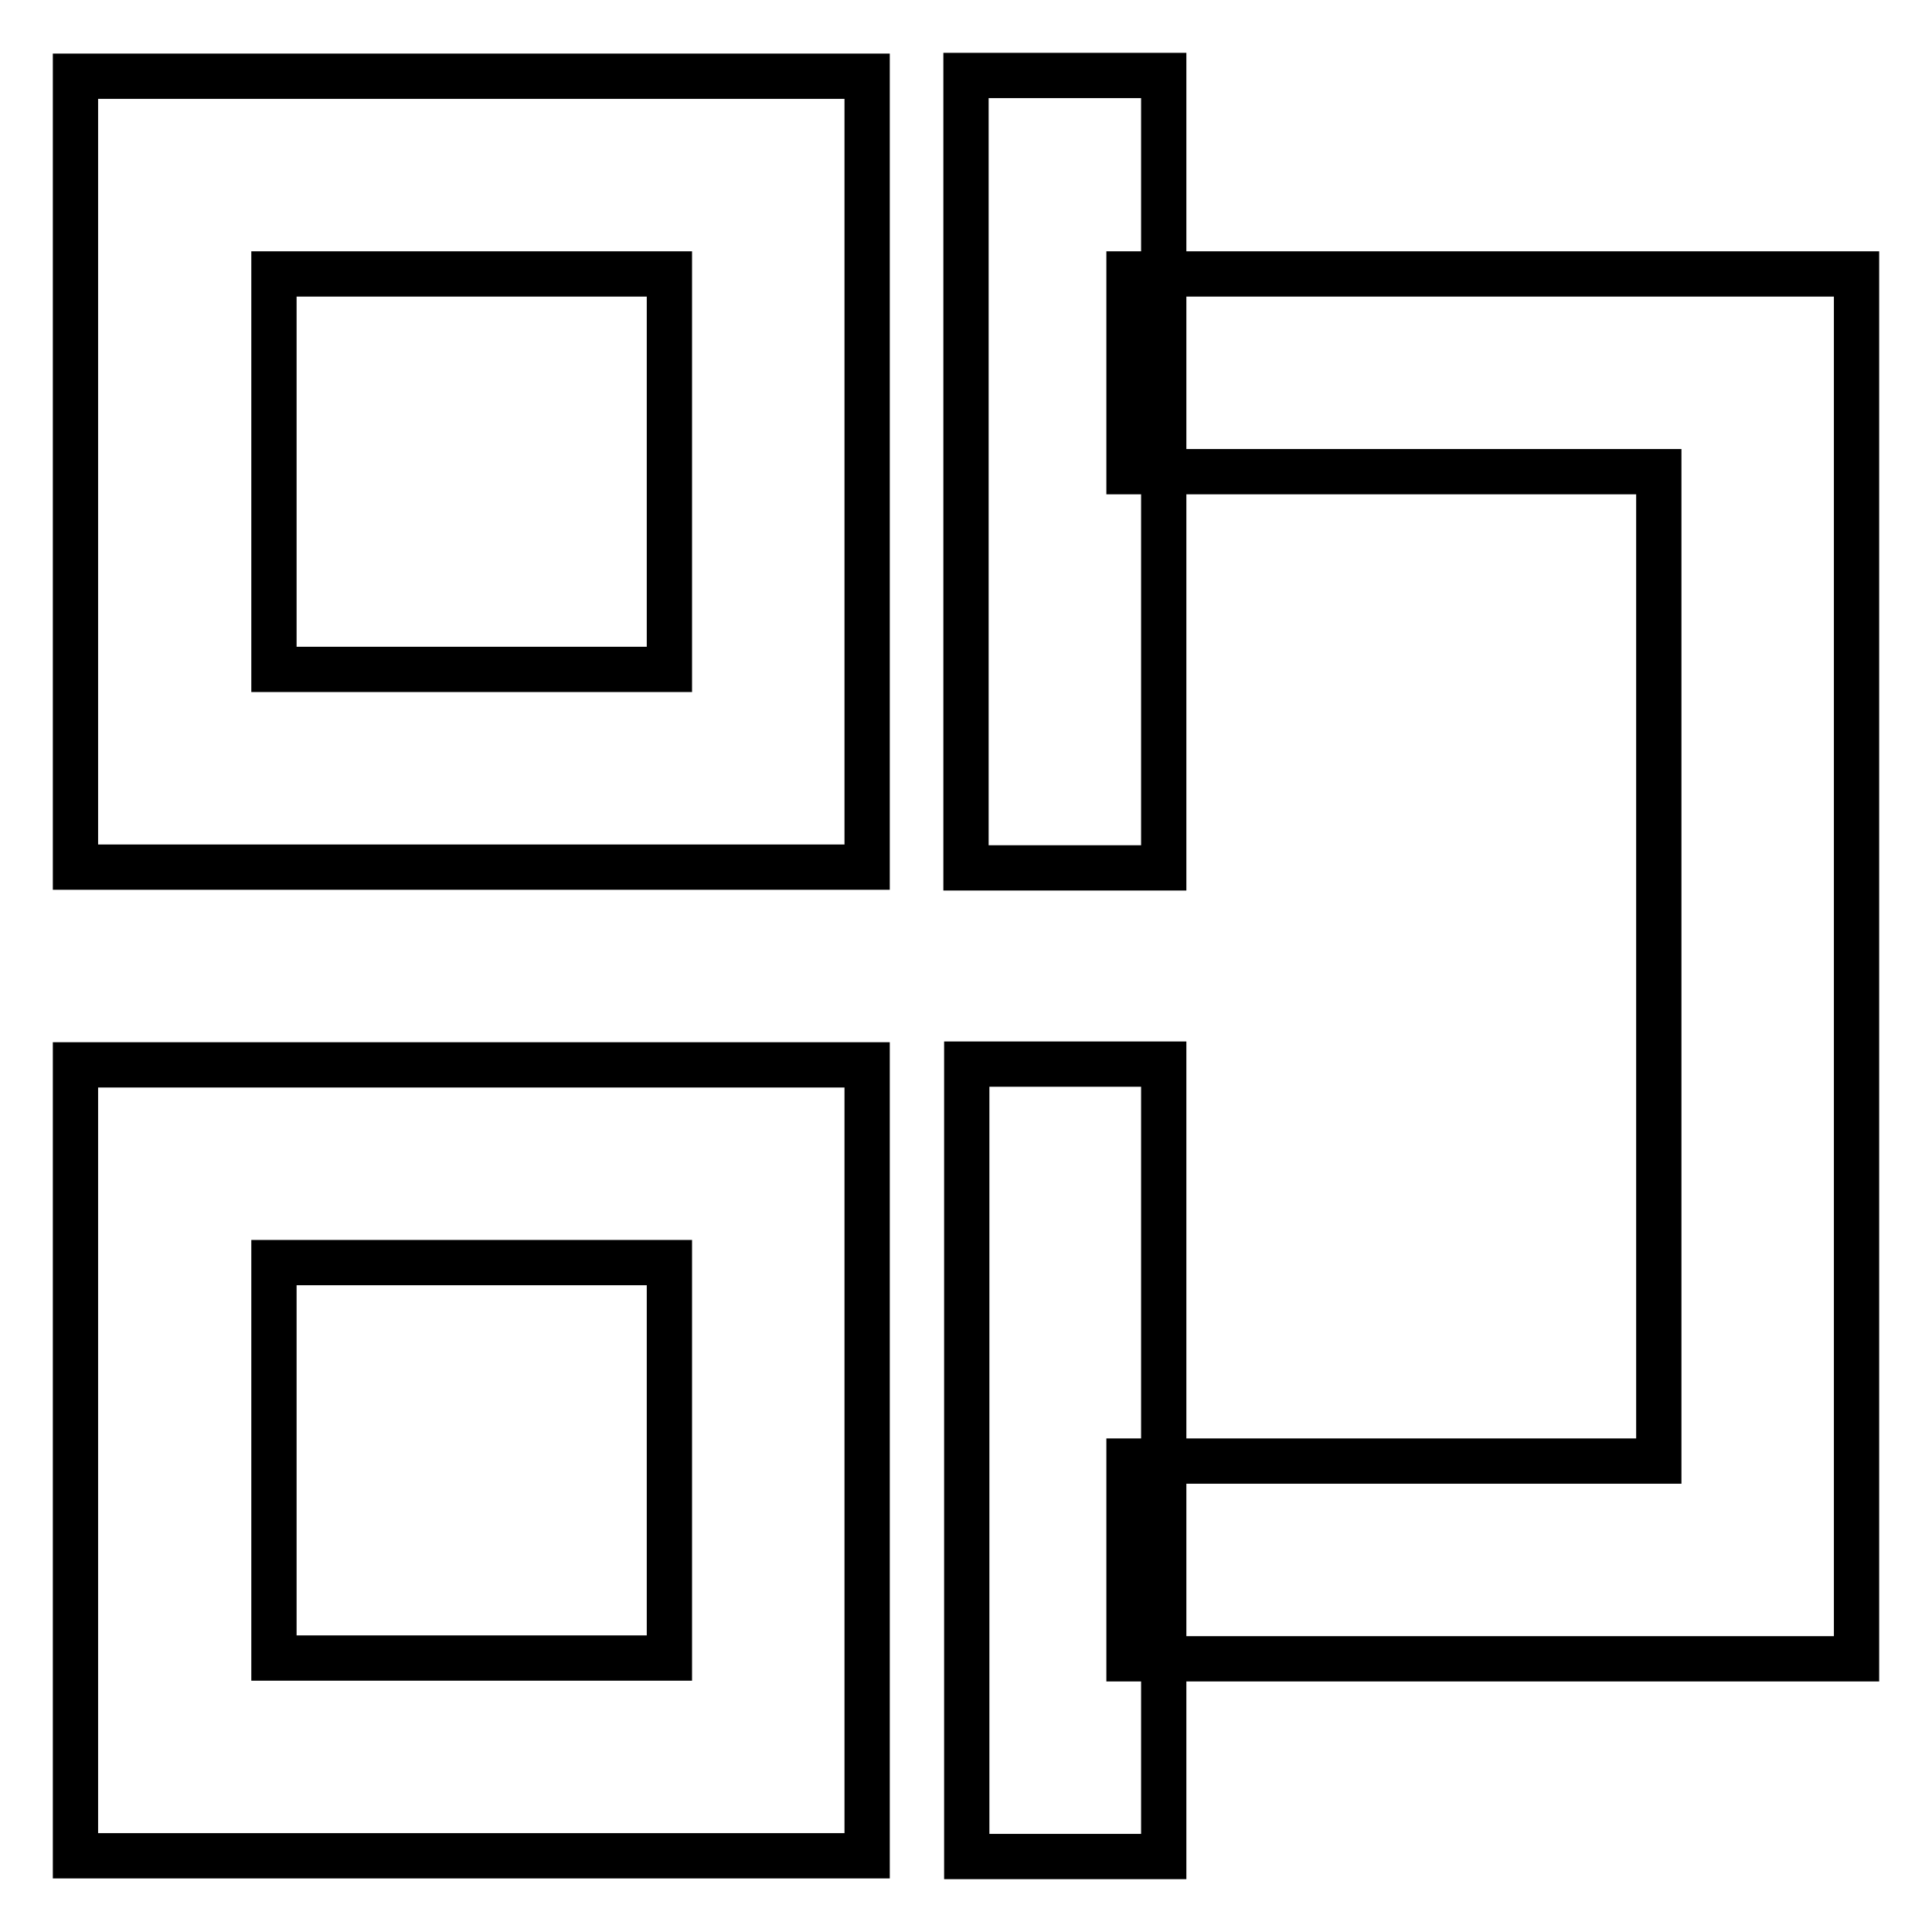
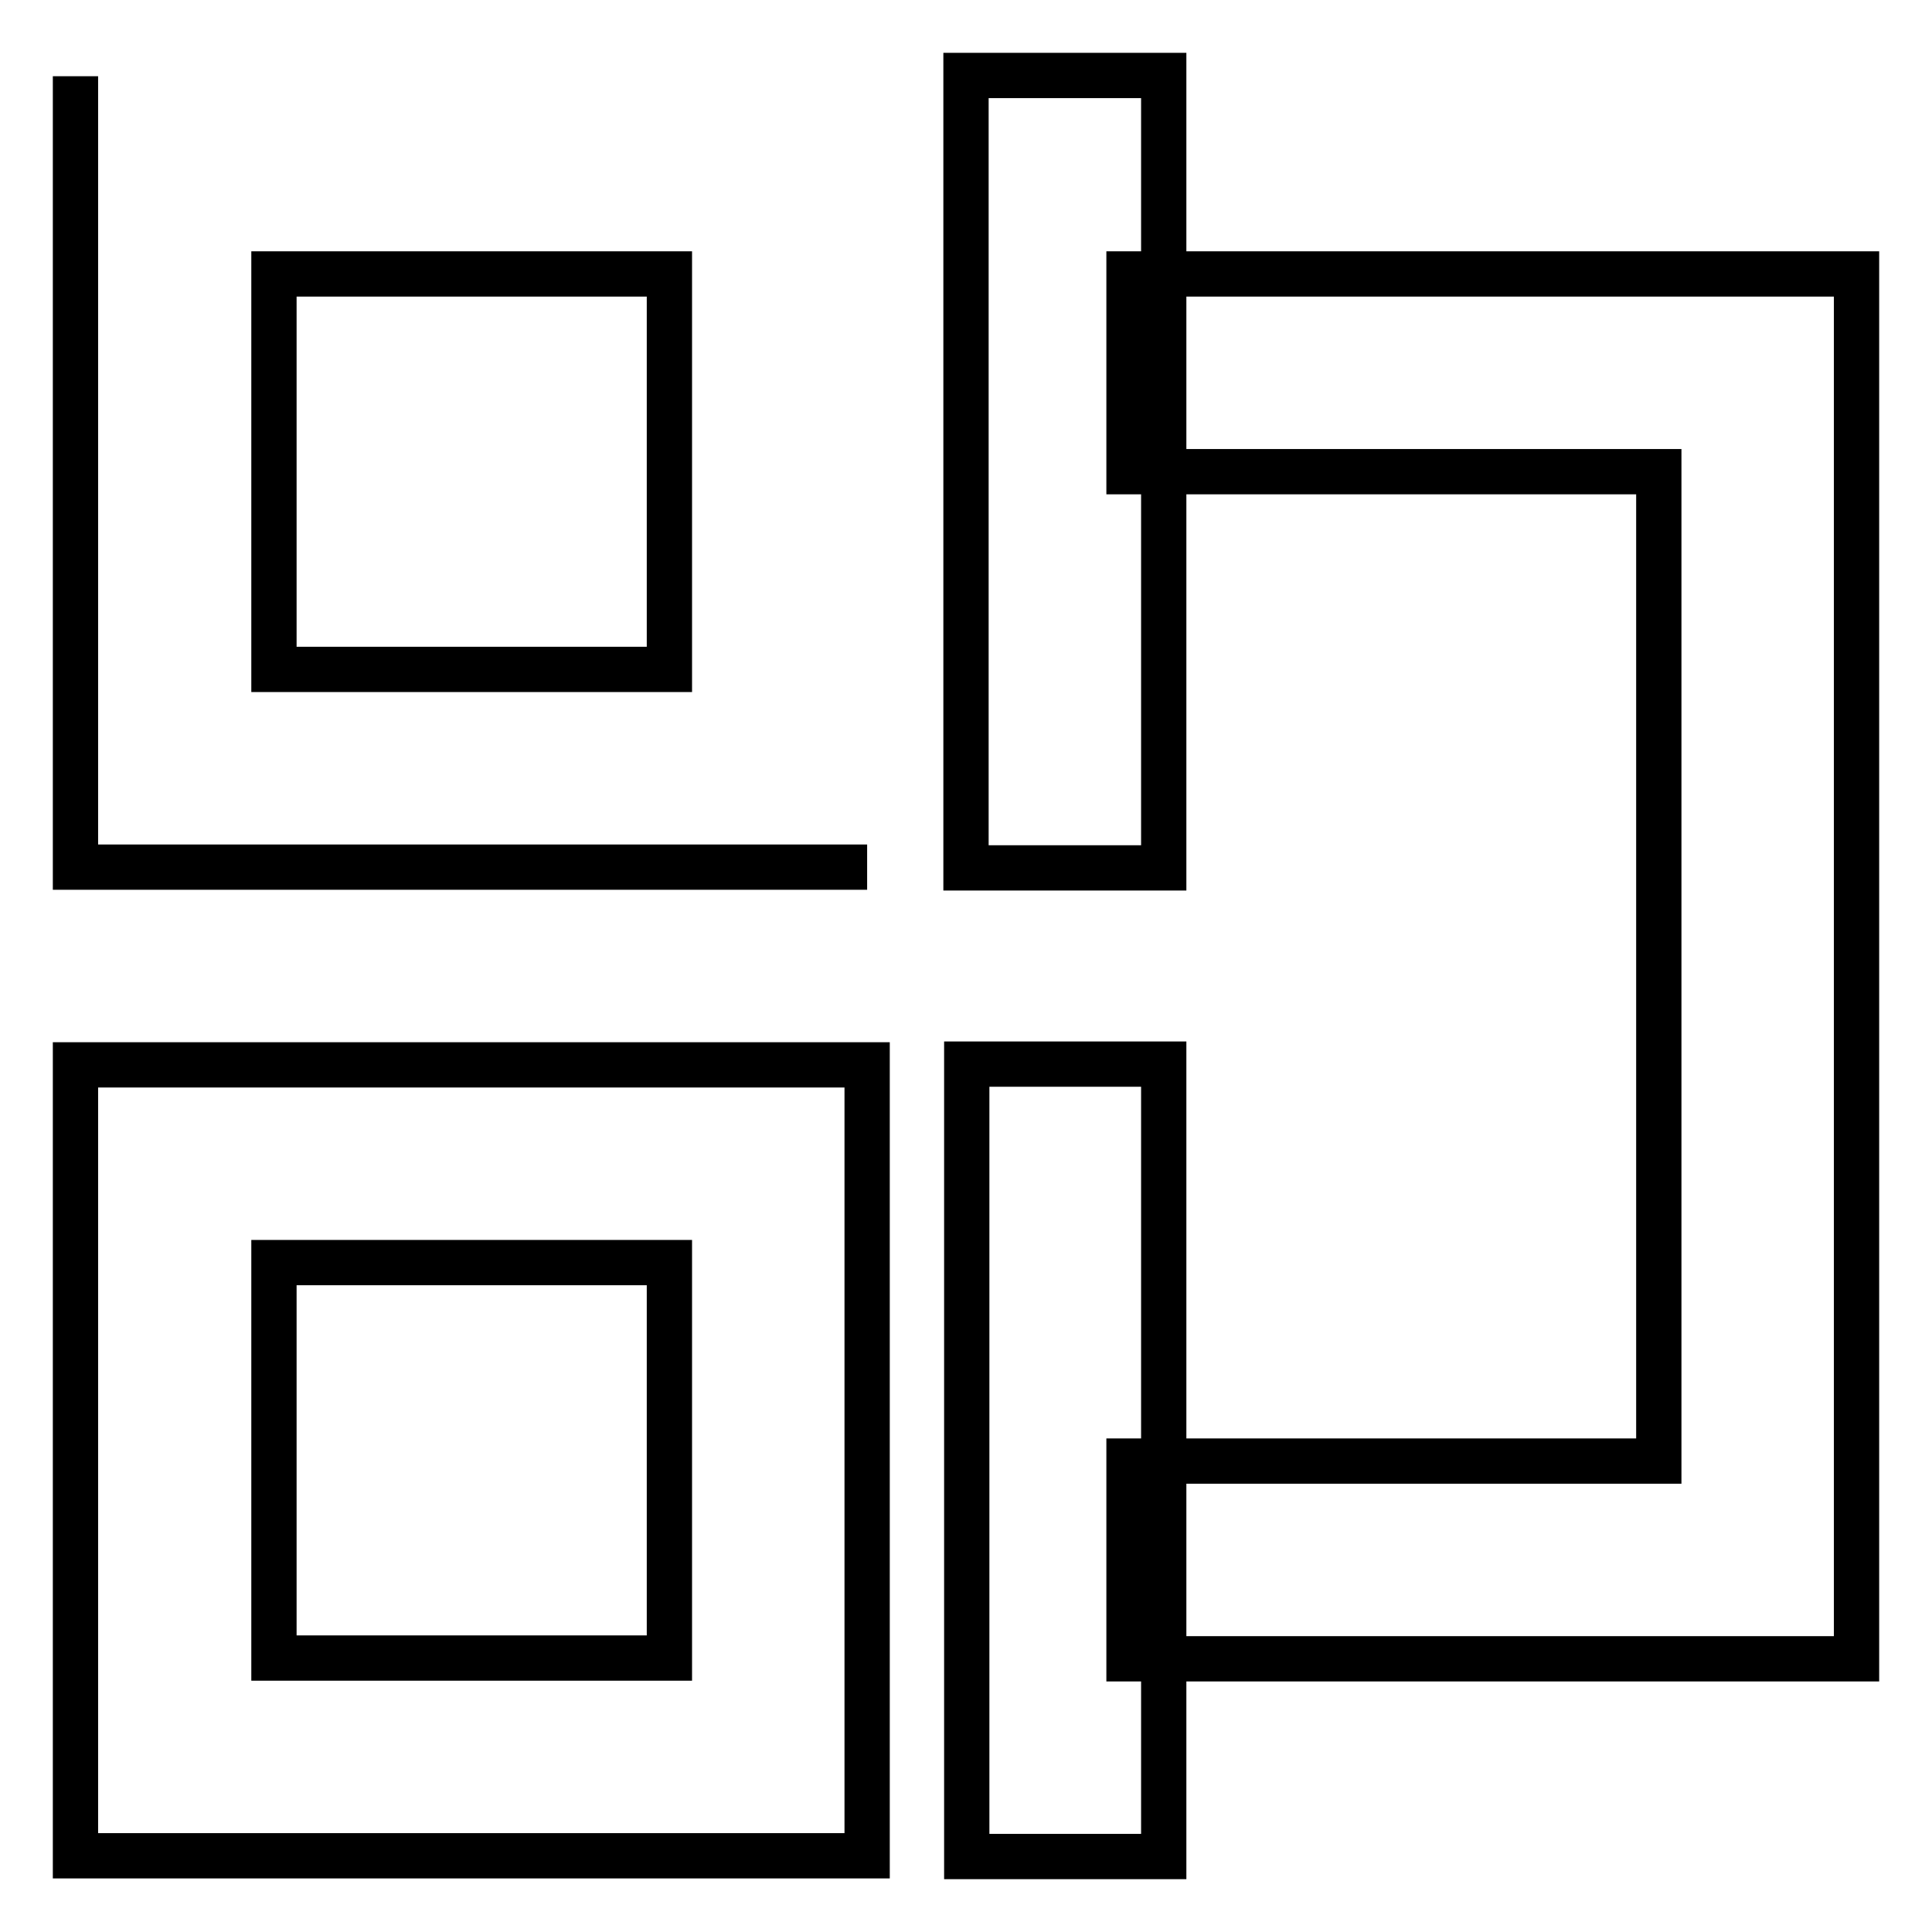
<svg xmlns="http://www.w3.org/2000/svg" version="1.1" x="0px" y="0px" viewBox="0 0 256 256" enable-background="new 0 0 256 256" xml:space="preserve">
  <g>
-     <path stroke-width="6" fill-opacity="0" stroke="#000000" d="M114.9,114.9H10V10.1h104.9V114.9z M36.3,88.7h52.4V36.3H36.3V88.7z M114.9,245.9H10V141.1h104.9V245.9z  M36.3,219.7h52.4v-52.4H36.3V219.7z M246,219.8h-96.4v-26.2h70.2V62.5h-70.2V36.3H246V219.8z M128,10h26.2v105H128V10z M128.1,141 h26.1v105h-26.1V141z" />
+     <path stroke-width="6" fill-opacity="0" stroke="#000000" d="M114.9,114.9H10V10.1V114.9z M36.3,88.7h52.4V36.3H36.3V88.7z M114.9,245.9H10V141.1h104.9V245.9z  M36.3,219.7h52.4v-52.4H36.3V219.7z M246,219.8h-96.4v-26.2h70.2V62.5h-70.2V36.3H246V219.8z M128,10h26.2v105H128V10z M128.1,141 h26.1v105h-26.1V141z" />
  </g>
</svg>